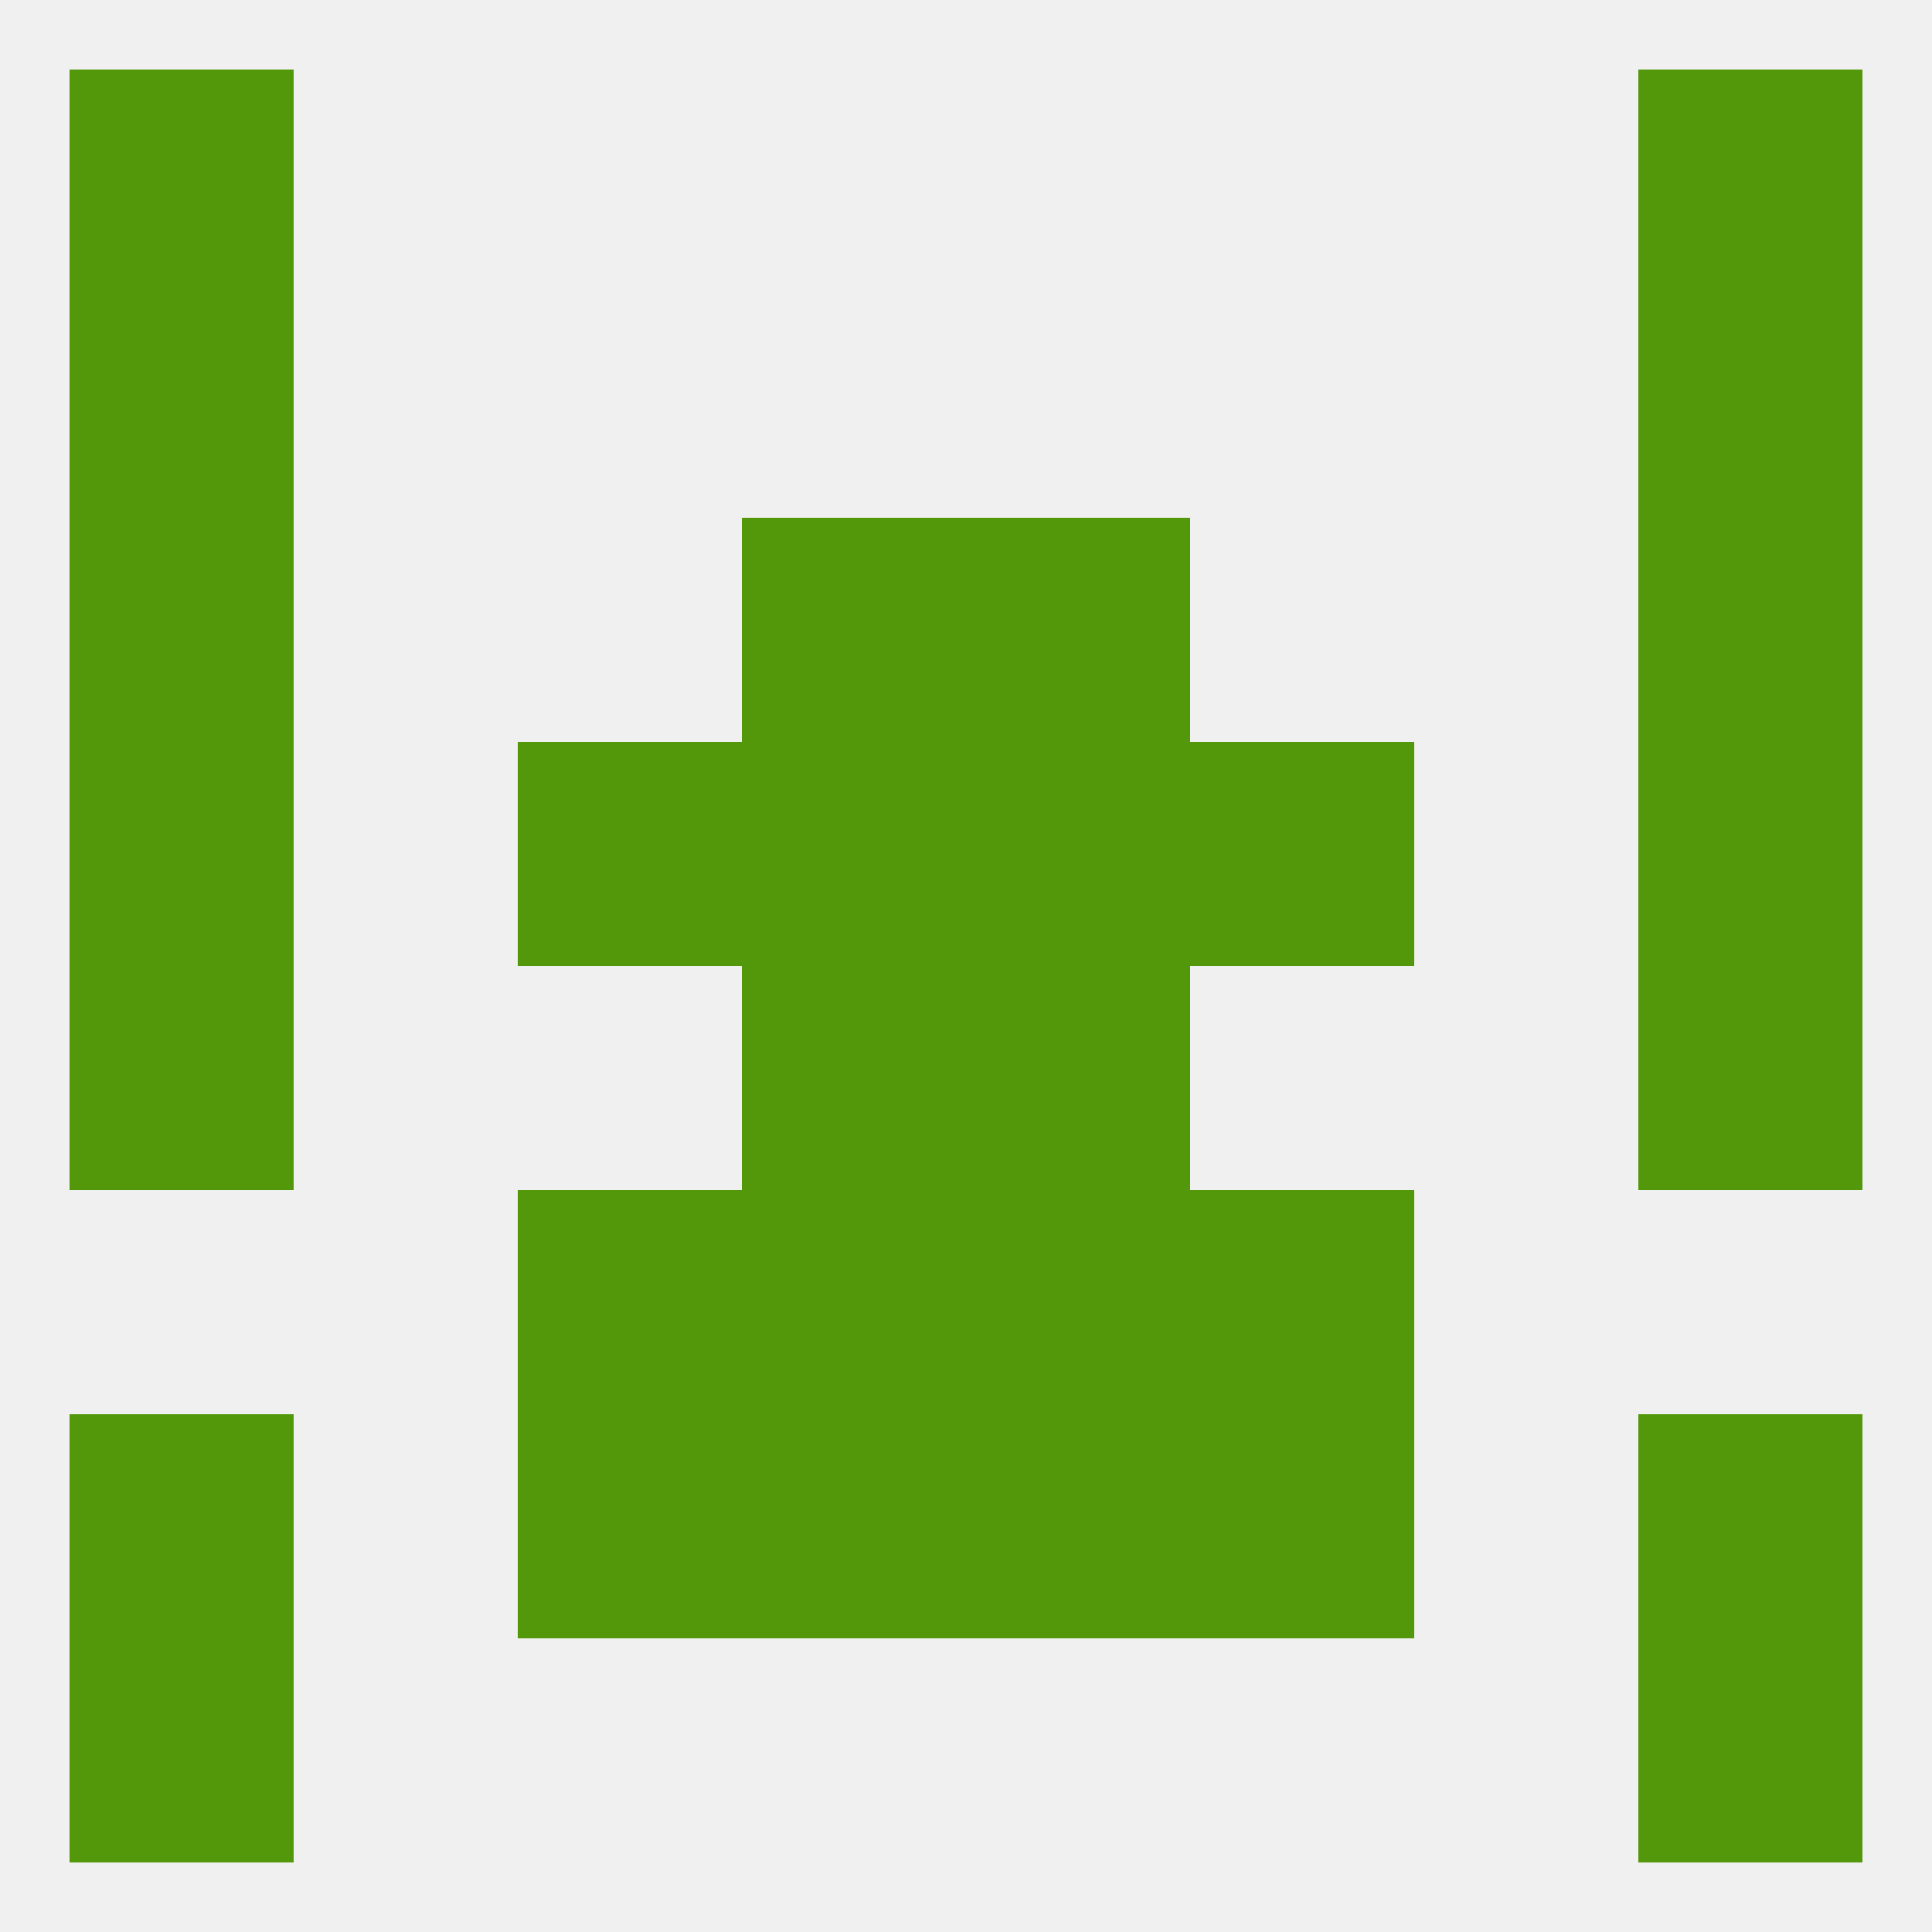
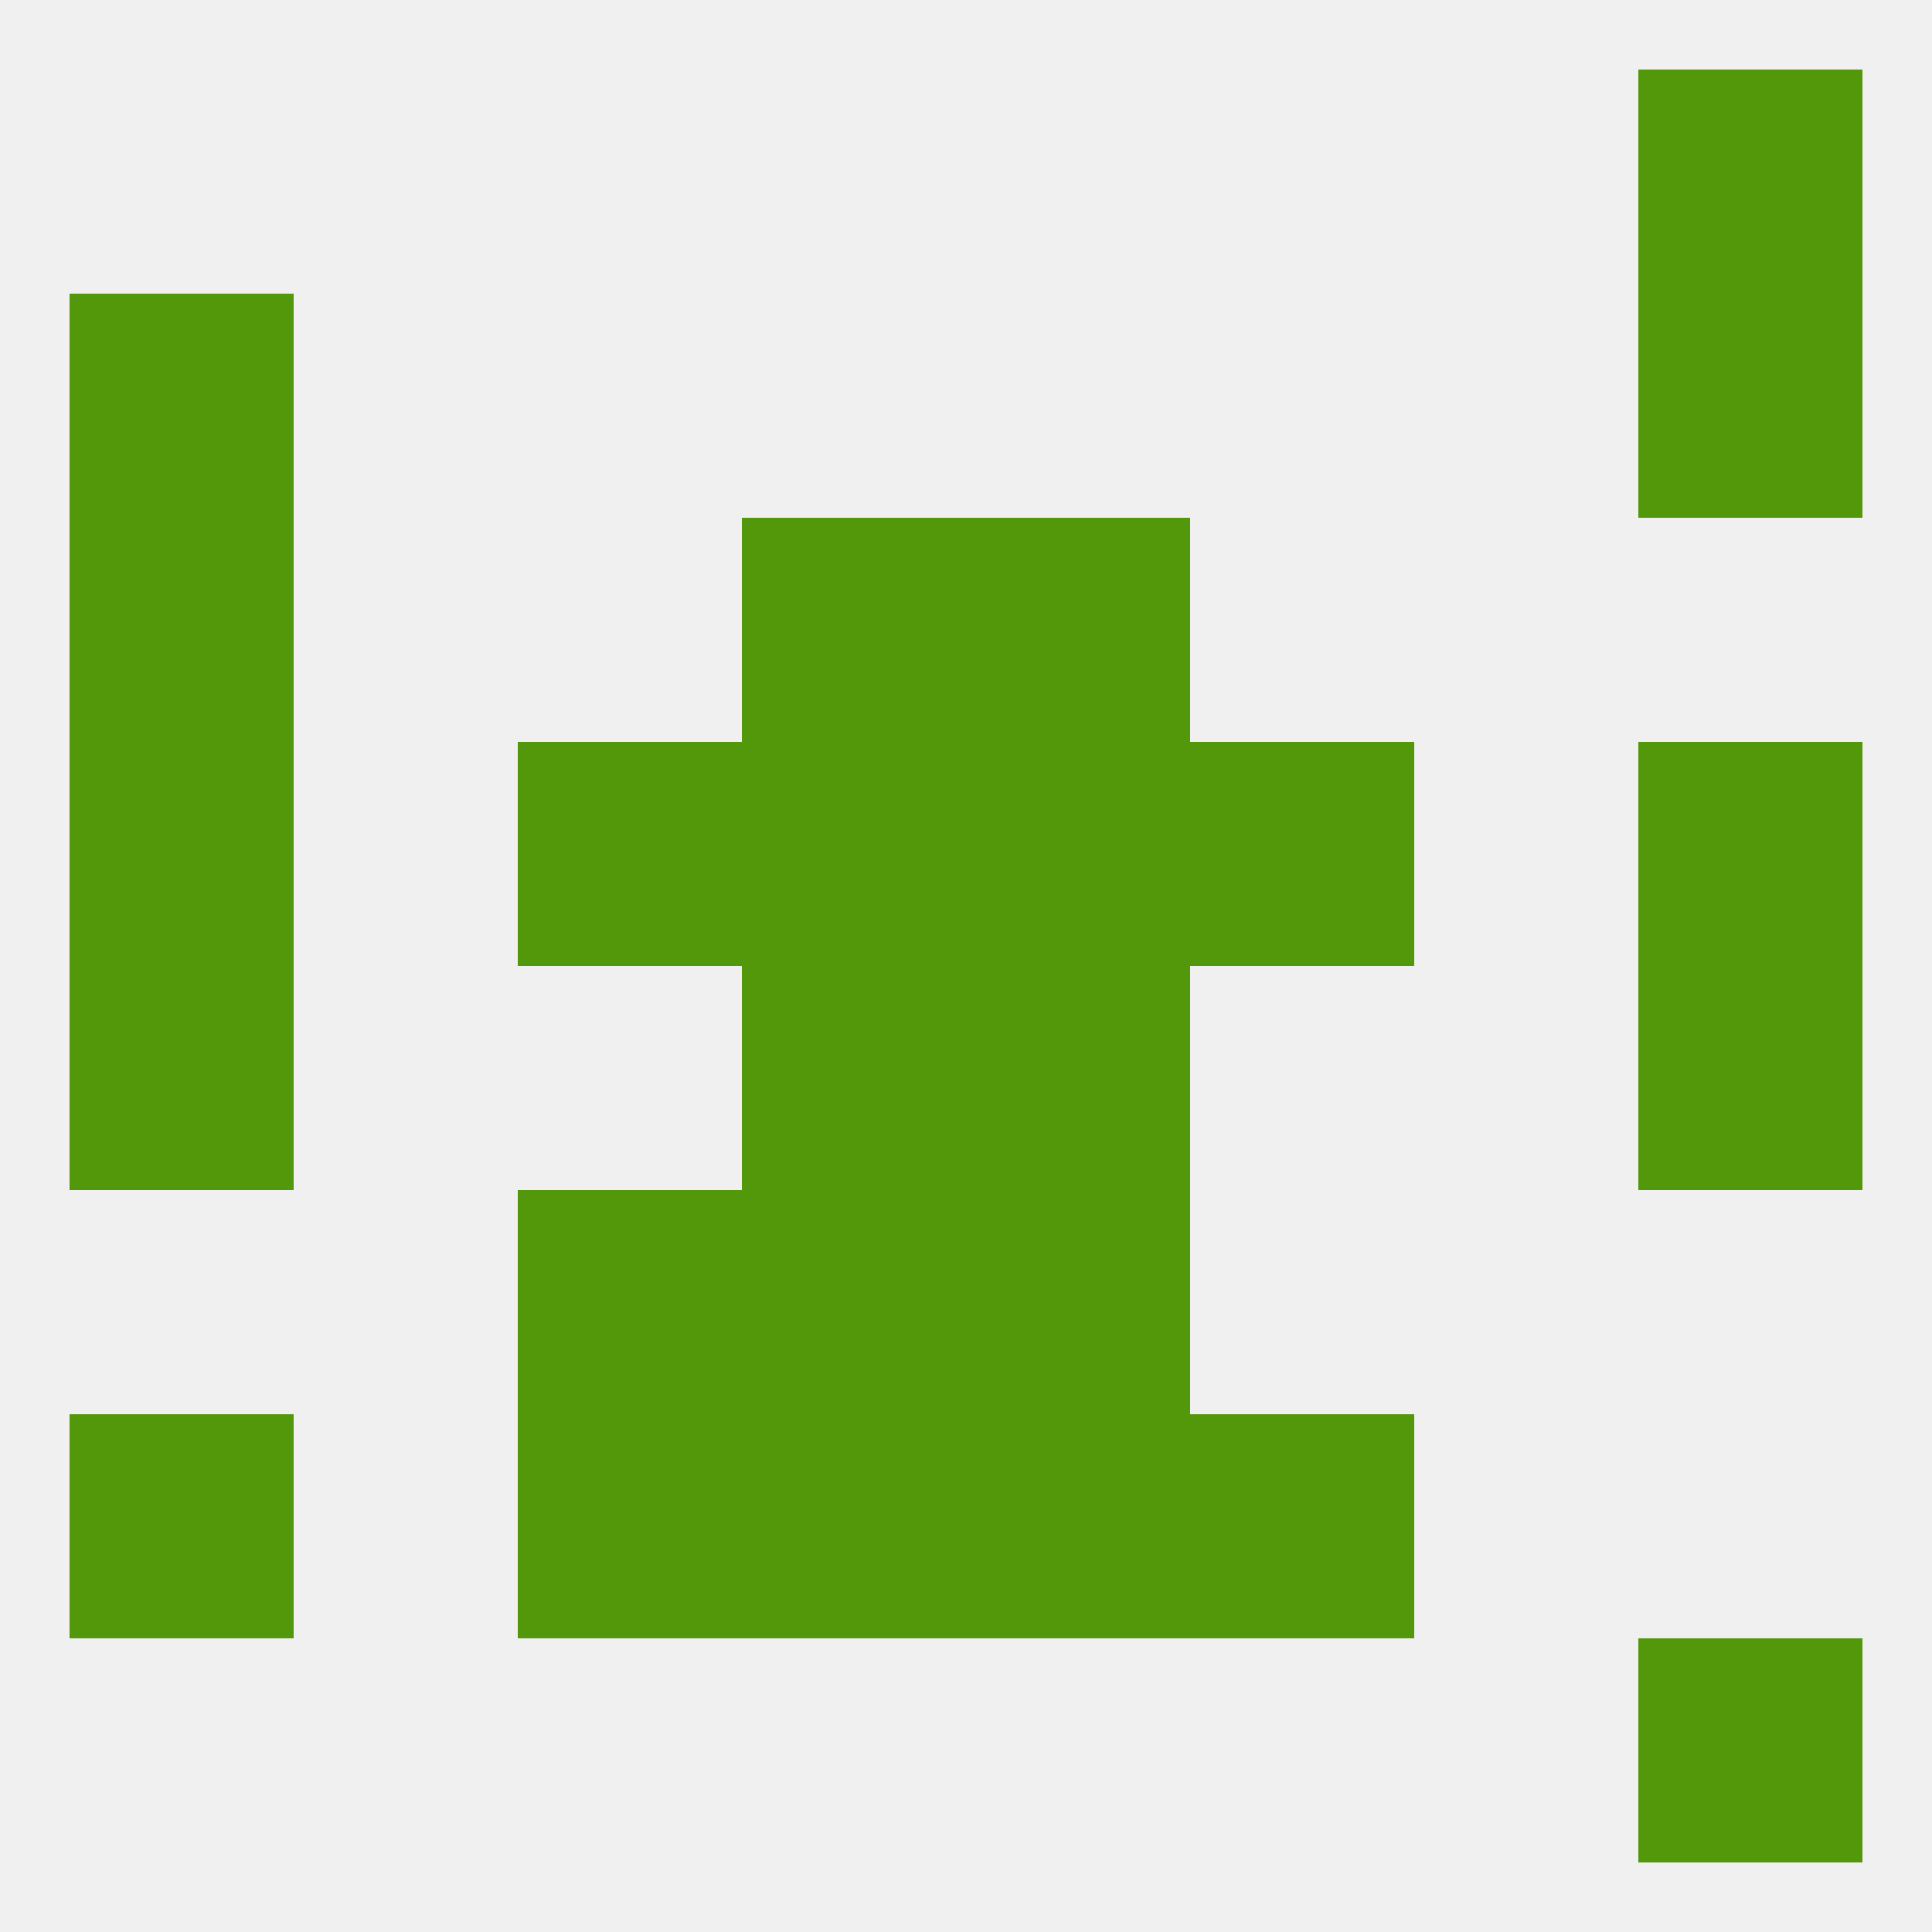
<svg xmlns="http://www.w3.org/2000/svg" version="1.1" baseprofile="full" width="250" height="250" viewBox="0 0 250 250">
  <rect width="100%" height="100%" fill="rgba(240,240,240,255)" />
  <rect x="9" y="38" width="29" height="29" fill="rgba(83,152,10,255)" />
  <rect x="212" y="38" width="29" height="29" fill="rgba(83,152,10,255)" />
-   <rect x="9" y="9" width="29" height="29" fill="rgba(83,152,10,255)" />
  <rect x="212" y="9" width="29" height="29" fill="rgba(83,152,10,255)" />
-   <rect x="9" y="212" width="29" height="29" fill="rgba(83,152,10,255)" />
  <rect x="212" y="212" width="29" height="29" fill="rgba(83,152,10,255)" />
  <rect x="67" y="183" width="29" height="29" fill="rgba(83,152,10,255)" />
  <rect x="154" y="183" width="29" height="29" fill="rgba(83,152,10,255)" />
  <rect x="9" y="183" width="29" height="29" fill="rgba(83,152,10,255)" />
-   <rect x="212" y="183" width="29" height="29" fill="rgba(83,152,10,255)" />
  <rect x="96" y="183" width="29" height="29" fill="rgba(83,152,10,255)" />
  <rect x="125" y="183" width="29" height="29" fill="rgba(83,152,10,255)" />
  <rect x="96" y="154" width="29" height="29" fill="rgba(83,152,10,255)" />
  <rect x="125" y="154" width="29" height="29" fill="rgba(83,152,10,255)" />
  <rect x="67" y="154" width="29" height="29" fill="rgba(83,152,10,255)" />
-   <rect x="154" y="154" width="29" height="29" fill="rgba(83,152,10,255)" />
  <rect x="212" y="125" width="29" height="29" fill="rgba(83,152,10,255)" />
  <rect x="96" y="125" width="29" height="29" fill="rgba(83,152,10,255)" />
  <rect x="125" y="125" width="29" height="29" fill="rgba(83,152,10,255)" />
  <rect x="9" y="125" width="29" height="29" fill="rgba(83,152,10,255)" />
  <rect x="125" y="96" width="29" height="29" fill="rgba(83,152,10,255)" />
  <rect x="67" y="96" width="29" height="29" fill="rgba(83,152,10,255)" />
  <rect x="154" y="96" width="29" height="29" fill="rgba(83,152,10,255)" />
  <rect x="9" y="96" width="29" height="29" fill="rgba(83,152,10,255)" />
  <rect x="212" y="96" width="29" height="29" fill="rgba(83,152,10,255)" />
  <rect x="96" y="96" width="29" height="29" fill="rgba(83,152,10,255)" />
  <rect x="96" y="67" width="29" height="29" fill="rgba(83,152,10,255)" />
  <rect x="125" y="67" width="29" height="29" fill="rgba(83,152,10,255)" />
  <rect x="9" y="67" width="29" height="29" fill="rgba(83,152,10,255)" />
-   <rect x="212" y="67" width="29" height="29" fill="rgba(83,152,10,255)" />
</svg>